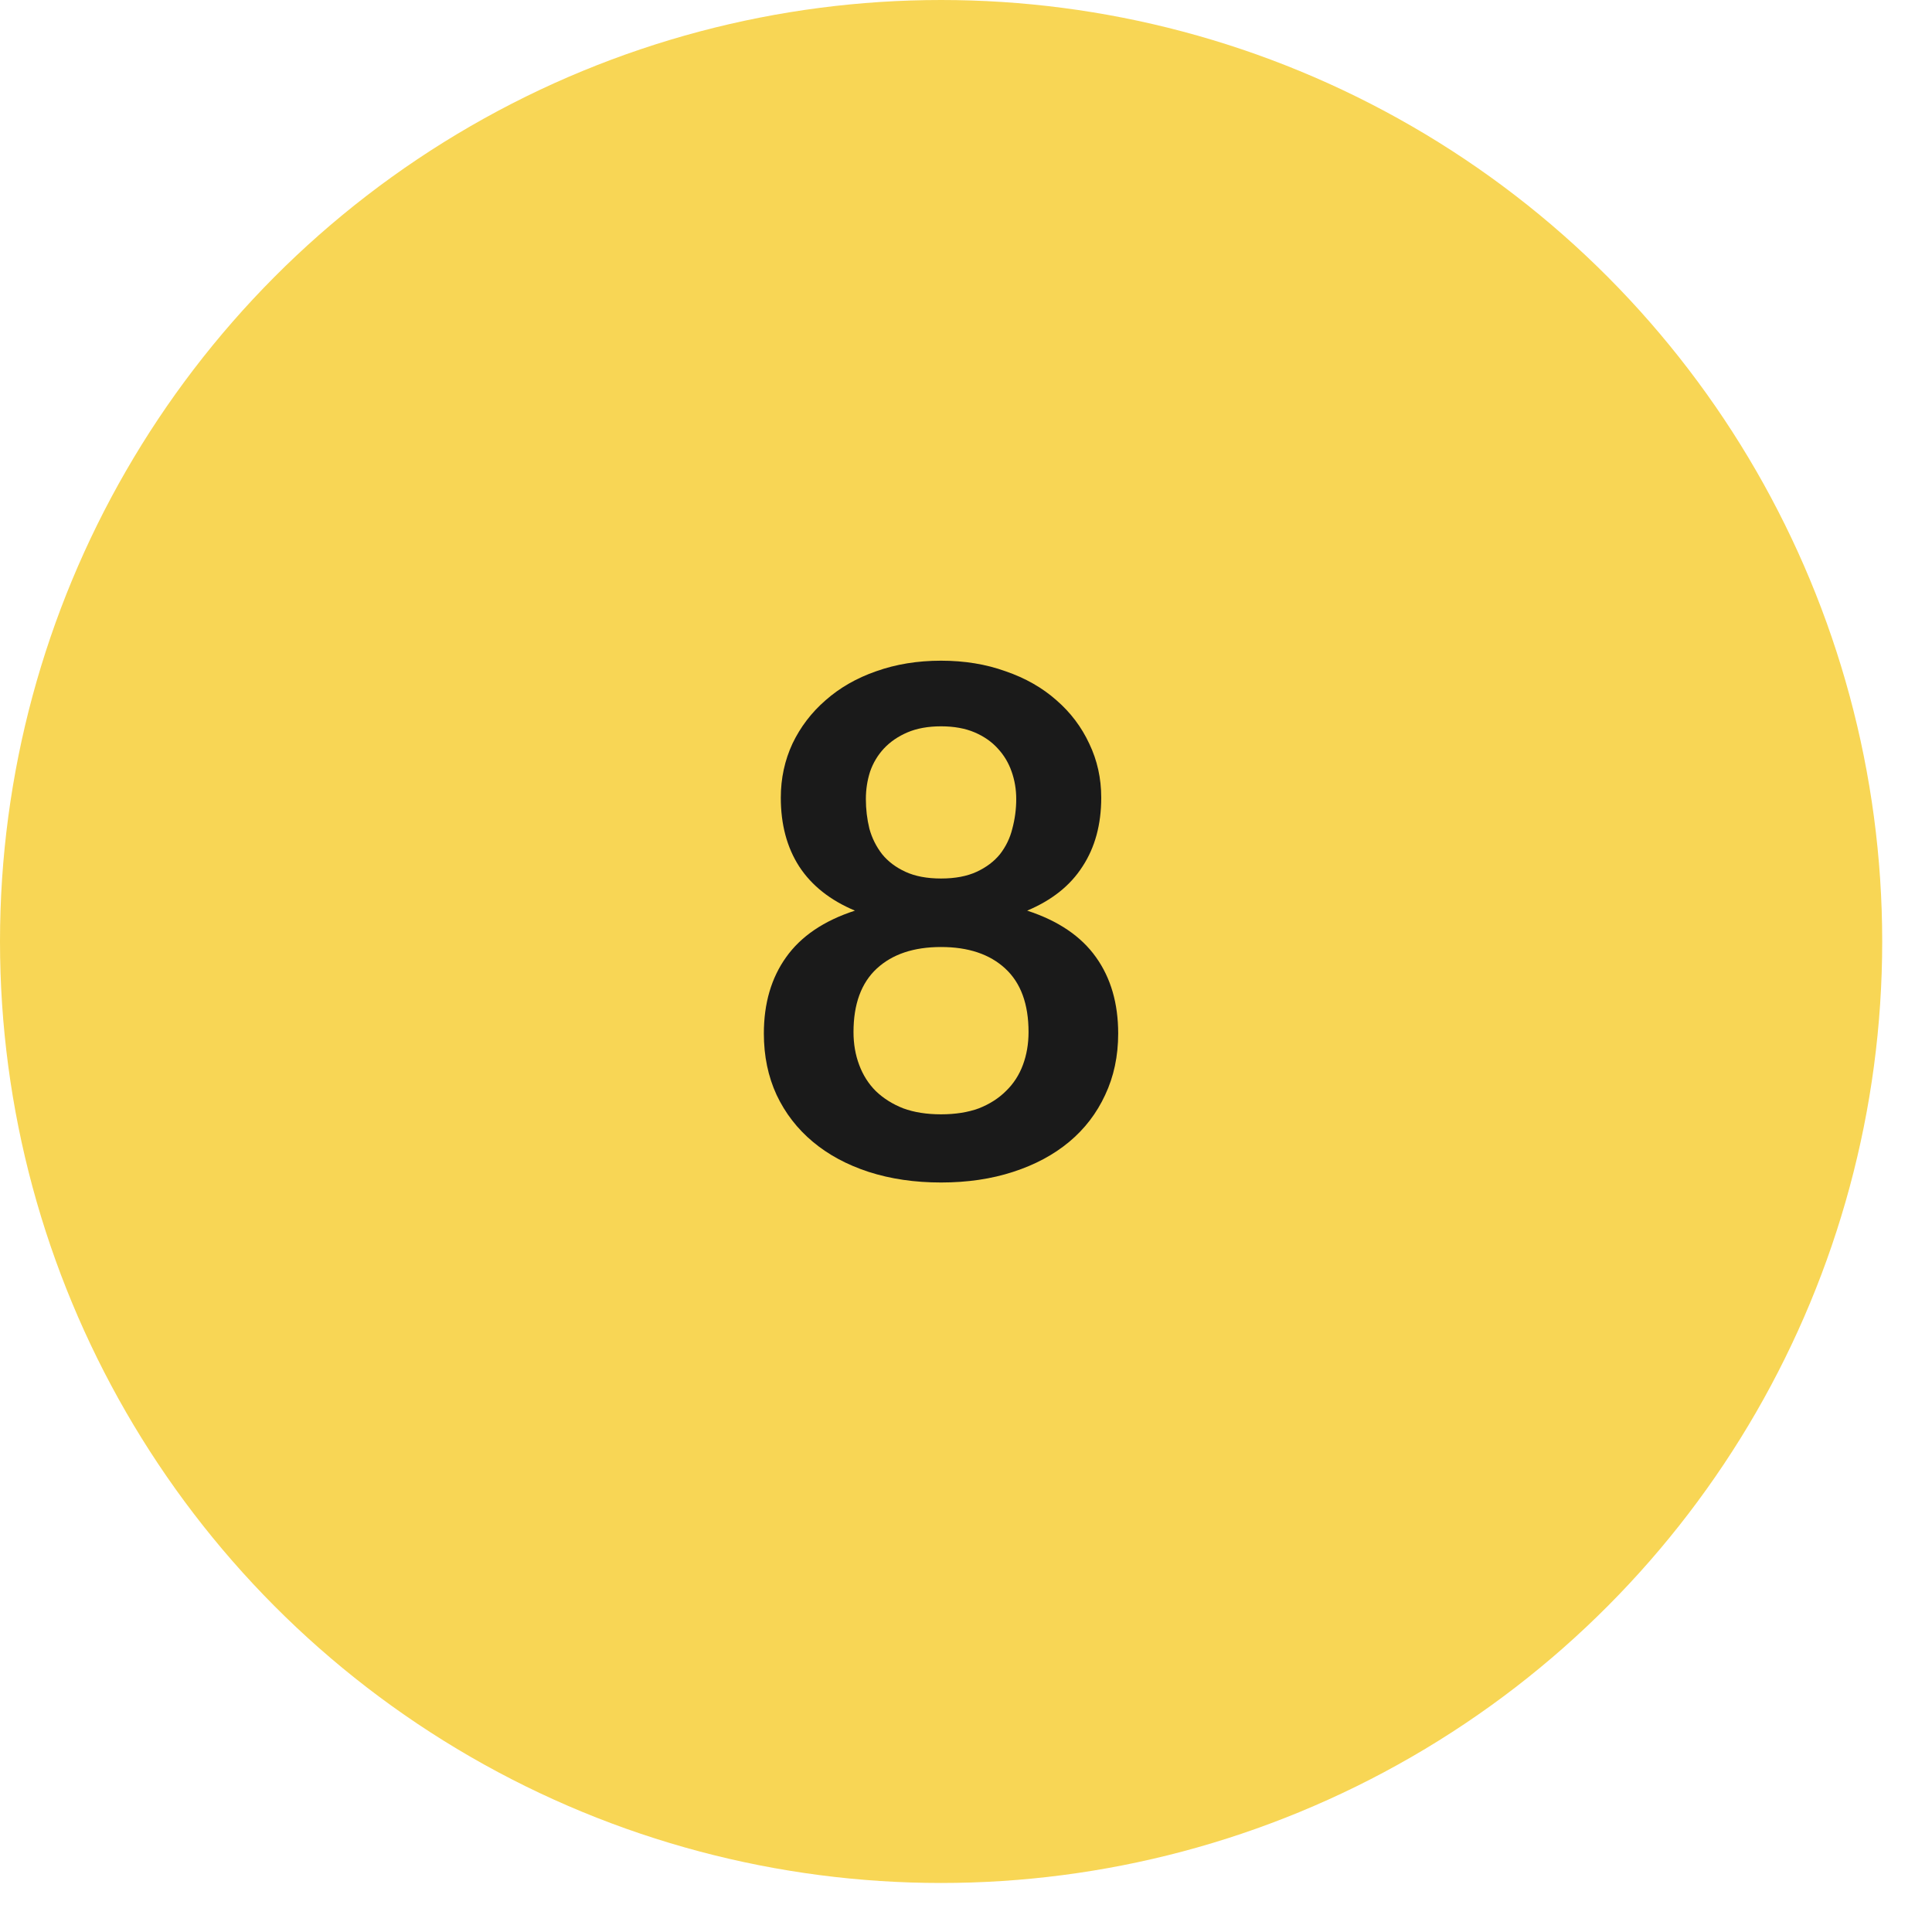
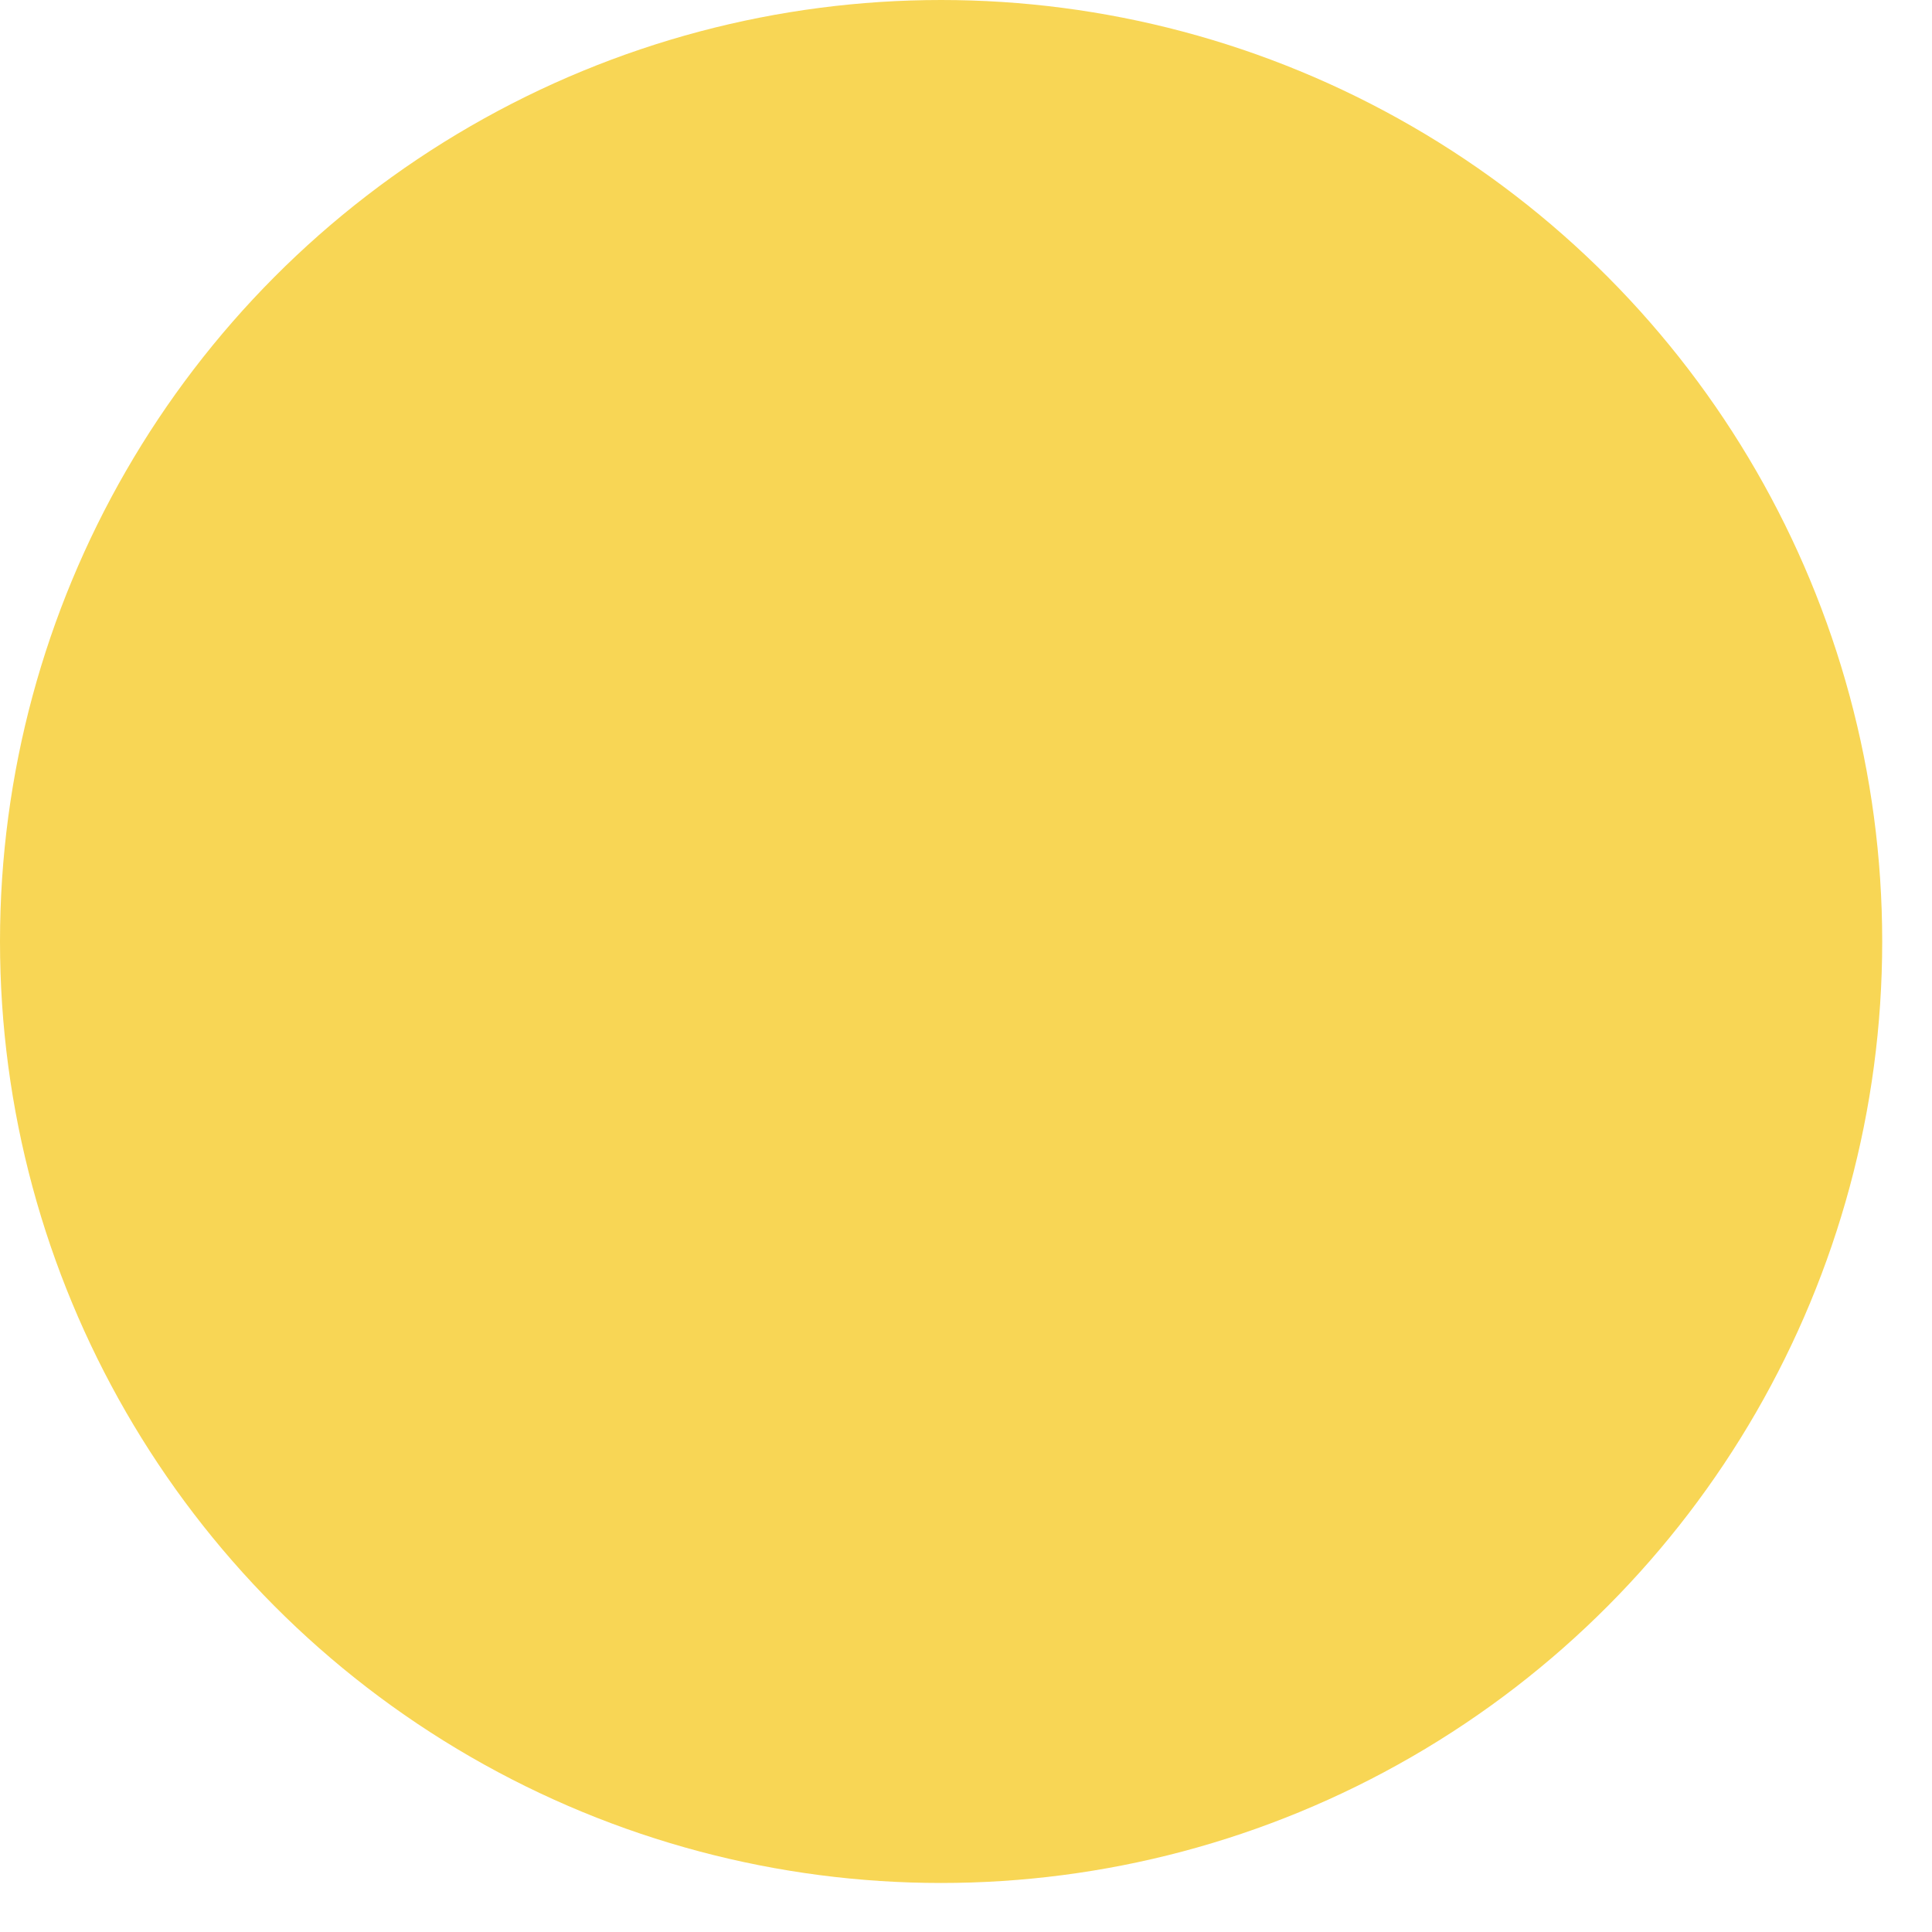
<svg xmlns="http://www.w3.org/2000/svg" fill="none" height="100%" overflow="visible" preserveAspectRatio="none" style="display: block;" viewBox="0 0 35 35" width="100%">
  <g clip-path="url(#clip0_0_610)" id="Container">
    <ellipse cx="17.049" cy="17.056" fill="#F8D655" id="Ellipse 298" rx="17.049" ry="17.056" />
-     <path d="M17.048 20.187C17.308 20.187 17.536 20.151 17.732 20.079C17.928 20.002 18.092 19.897 18.224 19.765C18.361 19.633 18.463 19.475 18.531 19.292C18.599 19.109 18.633 18.91 18.633 18.697C18.633 18.19 18.493 17.806 18.211 17.546C17.93 17.286 17.542 17.156 17.048 17.156C16.553 17.156 16.166 17.286 15.884 17.546C15.603 17.806 15.462 18.19 15.462 18.697C15.462 18.91 15.496 19.109 15.565 19.292C15.633 19.475 15.733 19.633 15.865 19.765C16.002 19.897 16.168 20.002 16.364 20.079C16.56 20.151 16.788 20.187 17.048 20.187ZM17.048 13.158C16.813 13.158 16.611 13.195 16.441 13.267C16.27 13.34 16.127 13.438 16.012 13.561C15.901 13.681 15.818 13.819 15.763 13.977C15.712 14.135 15.686 14.301 15.686 14.476C15.686 14.659 15.707 14.838 15.75 15.013C15.797 15.184 15.874 15.337 15.98 15.474C16.087 15.606 16.227 15.712 16.402 15.793C16.577 15.874 16.792 15.915 17.048 15.915C17.304 15.915 17.519 15.874 17.694 15.793C17.868 15.712 18.009 15.606 18.116 15.474C18.222 15.337 18.297 15.184 18.339 15.013C18.386 14.838 18.41 14.659 18.41 14.476C18.41 14.301 18.382 14.135 18.326 13.977C18.271 13.819 18.188 13.681 18.077 13.561C17.966 13.438 17.826 13.34 17.655 13.267C17.485 13.195 17.282 13.158 17.048 13.158ZM18.608 16.497C19.17 16.68 19.586 16.962 19.855 17.341C20.123 17.716 20.257 18.177 20.257 18.723C20.257 19.132 20.178 19.503 20.021 19.836C19.867 20.168 19.65 20.452 19.369 20.686C19.087 20.921 18.748 21.102 18.352 21.23C17.96 21.358 17.525 21.422 17.048 21.422C16.57 21.422 16.134 21.358 15.737 21.23C15.345 21.102 15.008 20.921 14.727 20.686C14.446 20.452 14.226 20.168 14.069 19.836C13.915 19.503 13.838 19.132 13.838 18.723C13.838 18.177 13.973 17.716 14.241 17.341C14.51 16.962 14.925 16.68 15.488 16.497C15.04 16.309 14.704 16.043 14.478 15.697C14.256 15.352 14.145 14.936 14.145 14.45C14.145 14.101 14.216 13.774 14.356 13.472C14.501 13.169 14.701 12.907 14.957 12.685C15.213 12.459 15.518 12.284 15.871 12.161C16.23 12.033 16.622 11.969 17.048 11.969C17.474 11.969 17.864 12.033 18.218 12.161C18.576 12.284 18.883 12.459 19.138 12.685C19.394 12.907 19.592 13.169 19.733 13.472C19.878 13.774 19.95 14.101 19.95 14.45C19.95 14.936 19.837 15.352 19.611 15.697C19.39 16.043 19.055 16.309 18.608 16.497Z" fill="#1A1A1A" id="8" />
  </g>
  <defs>
    <clipPath id="clip0_0_610">
      <rect fill="white" height="34.111" width="34.097" />
    </clipPath>
  </defs>
</svg>